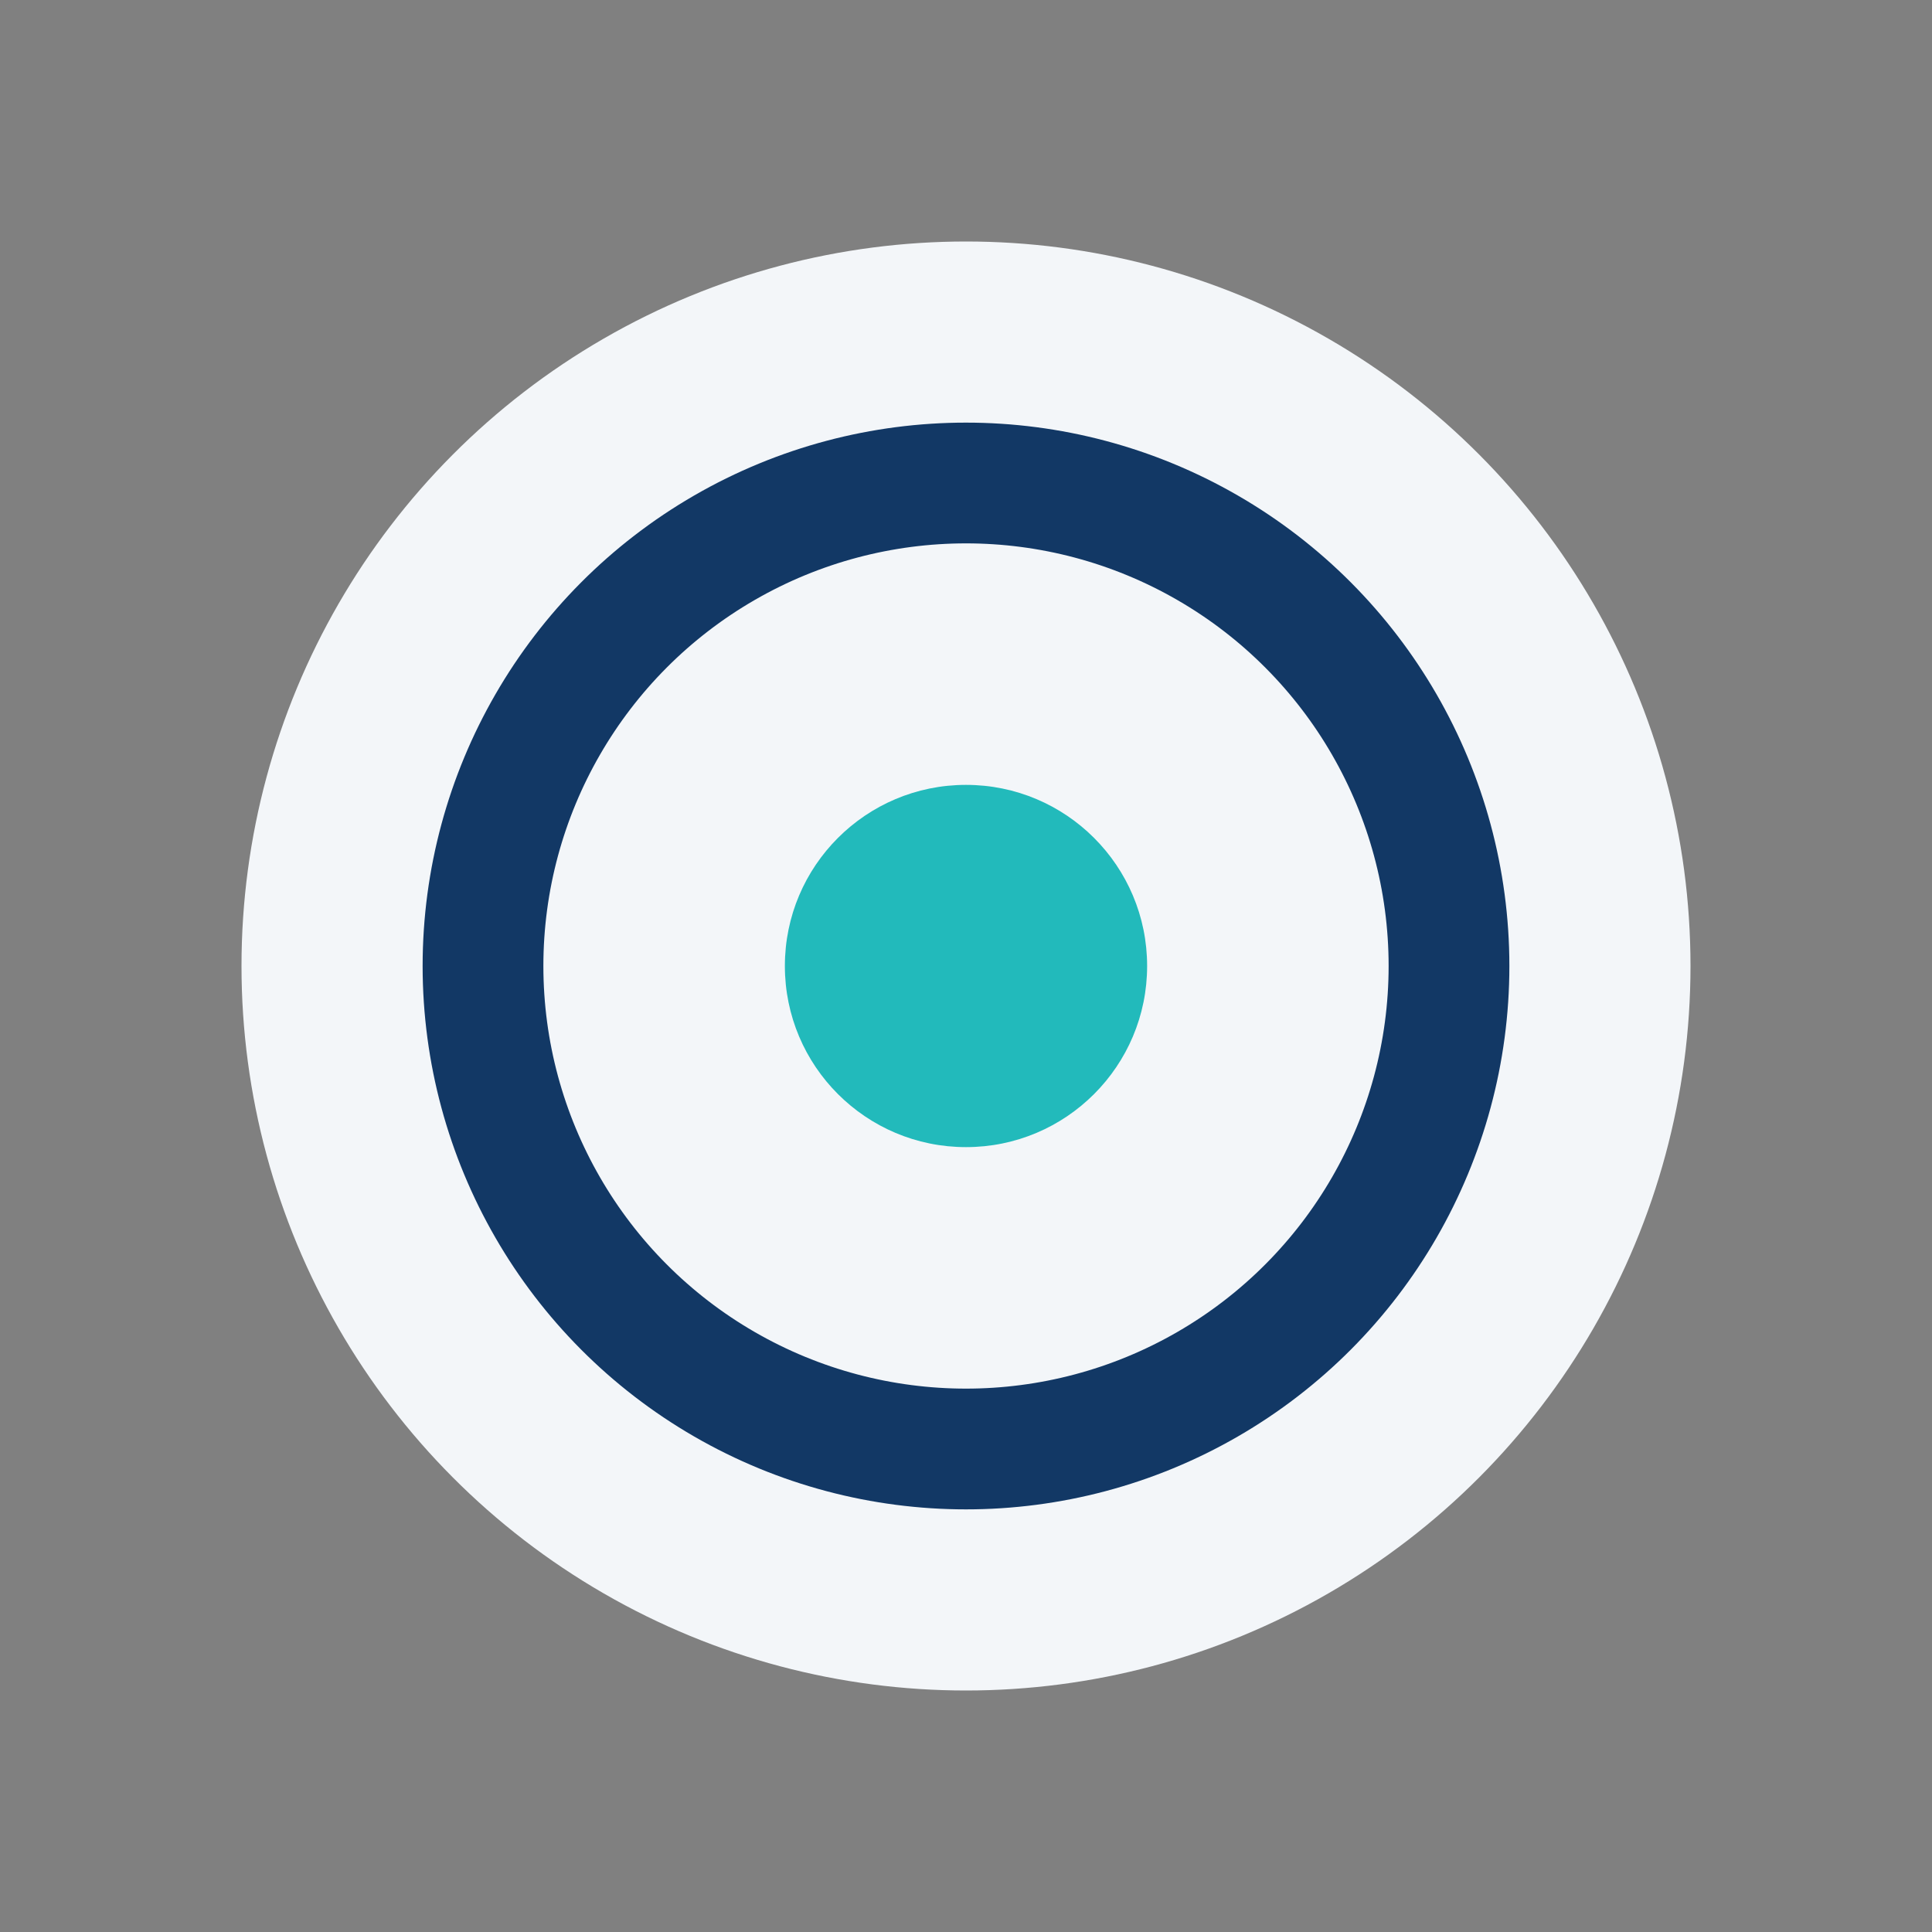
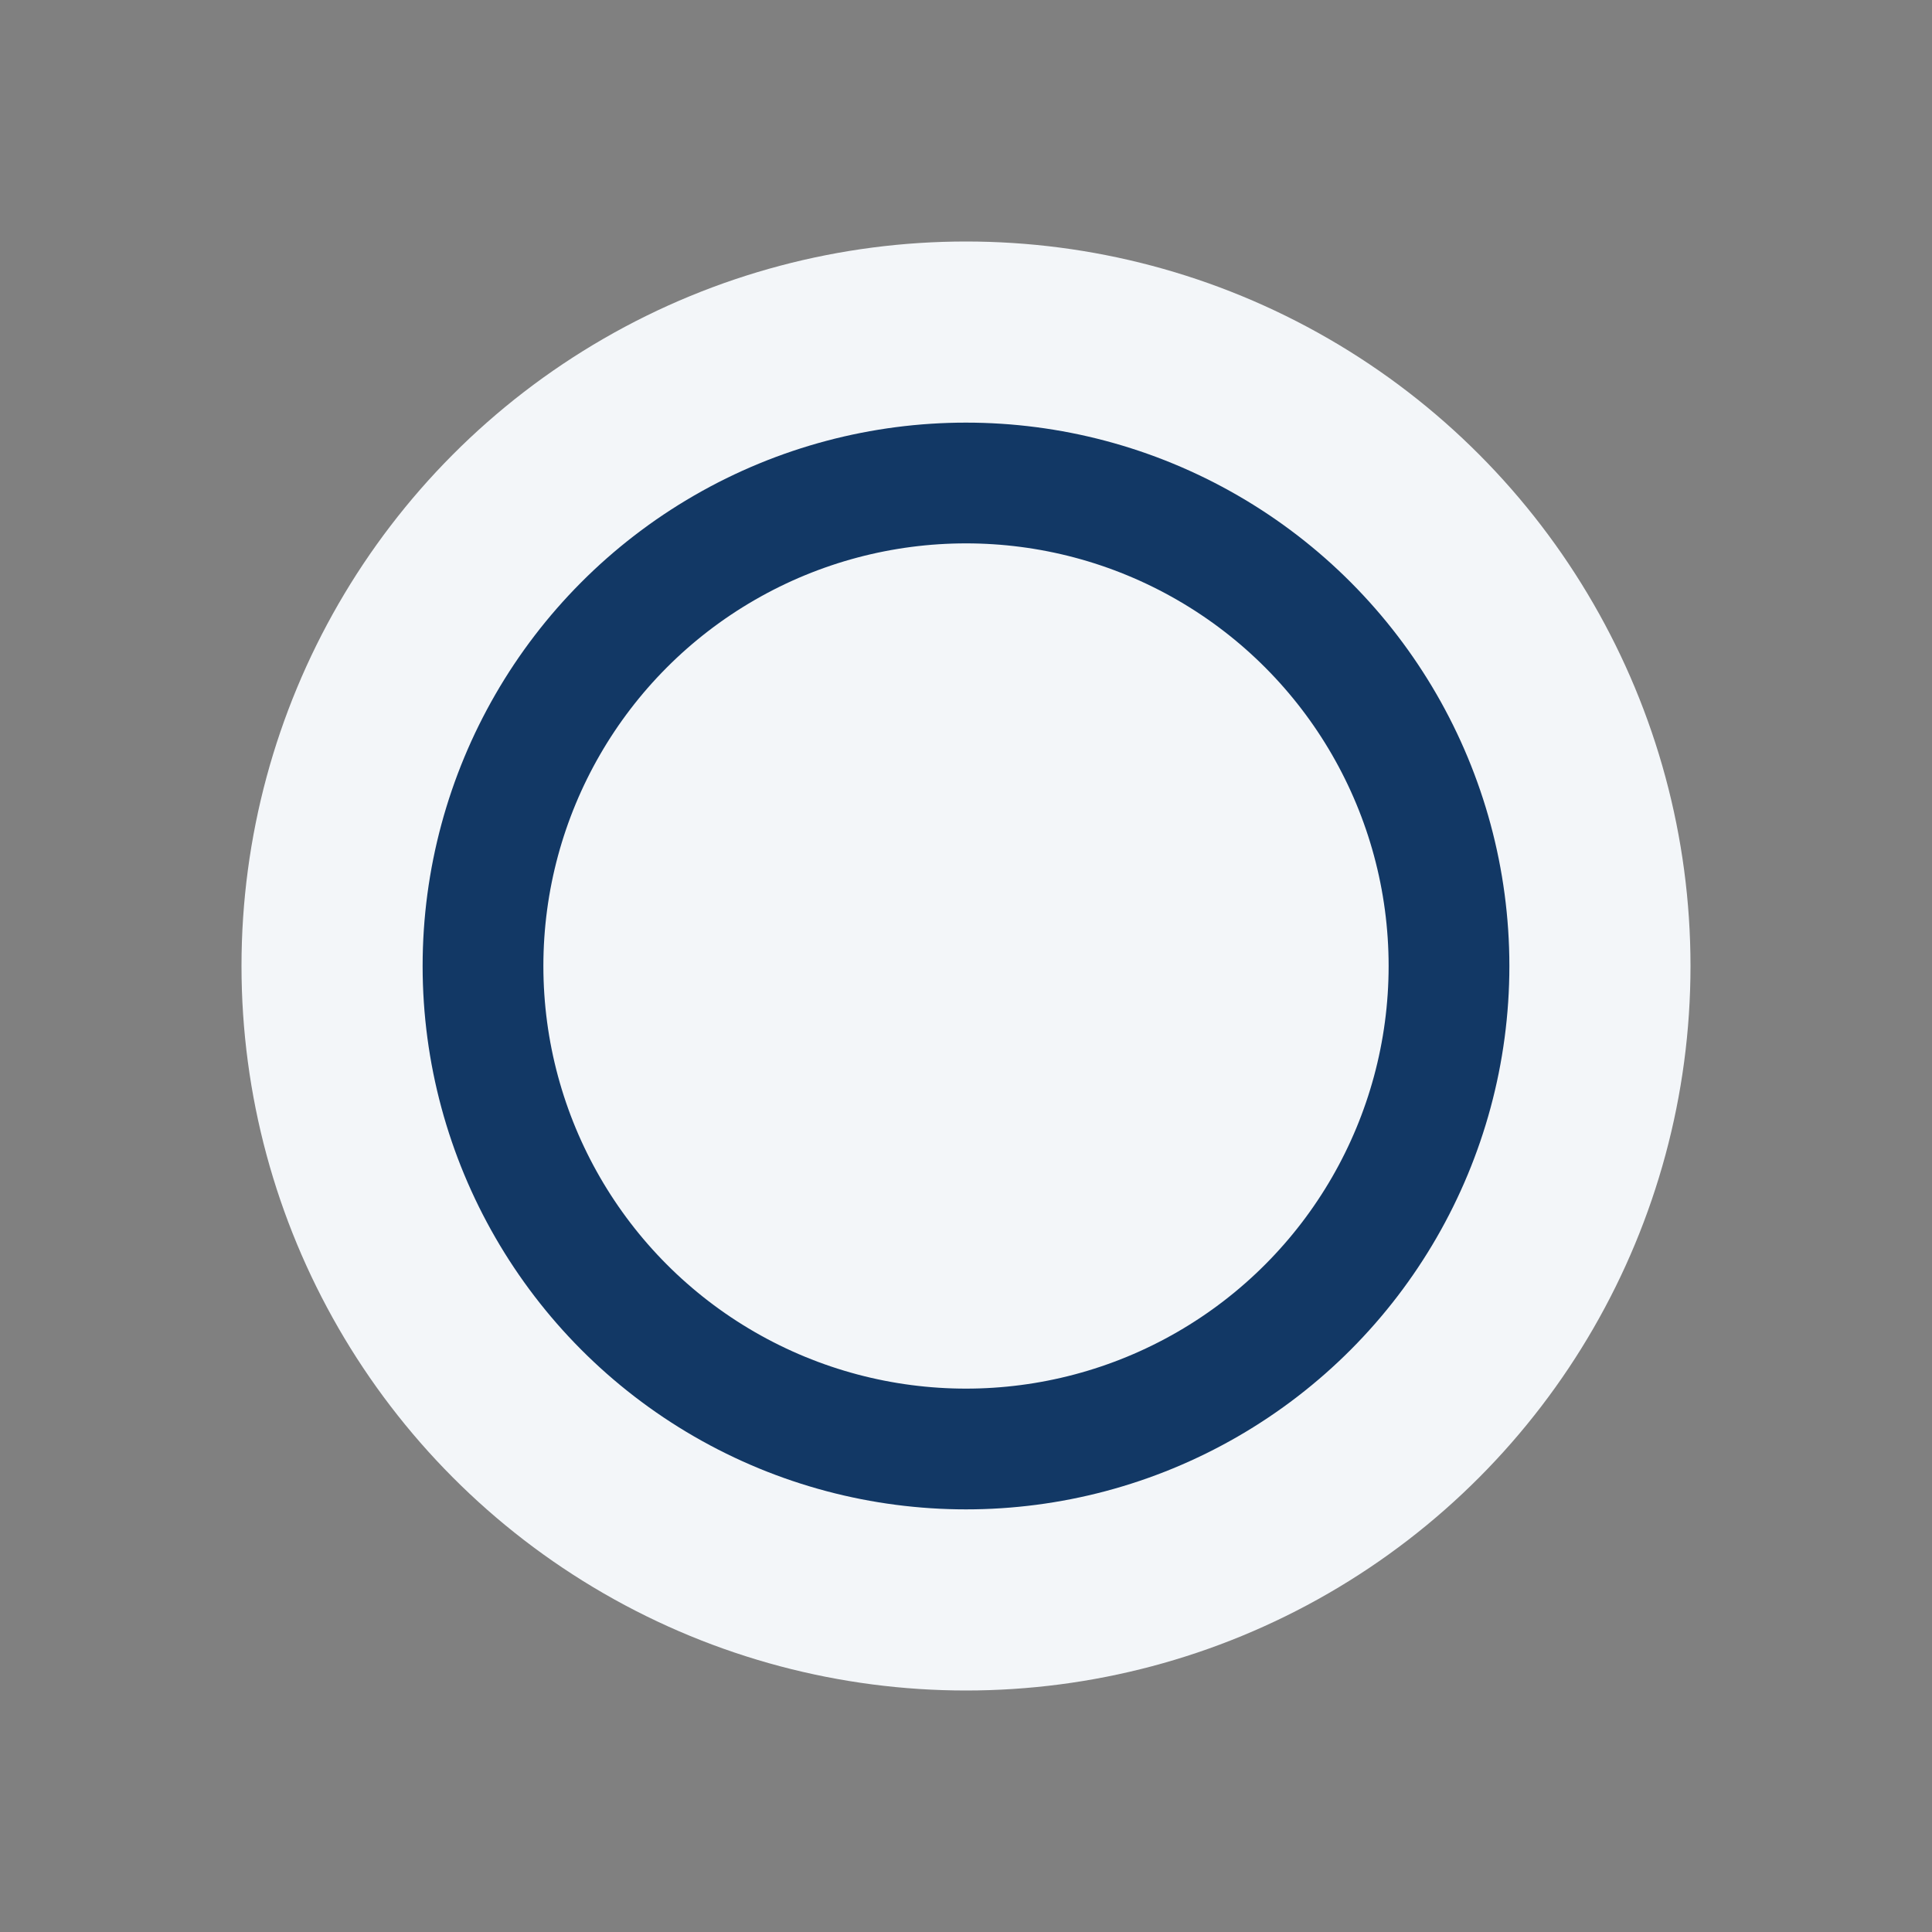
<svg xmlns="http://www.w3.org/2000/svg" width="32" height="32" viewBox="0 0 32 32">
  <rect x="0" y="0" width="32" height="32" fill="#808080" stroke="none" />
  <circle cx="16" cy="16" r="12" fill="#F3F6F9" />
  <circle cx="16" cy="16" r="8" fill="none" stroke="#123865" stroke-width="2" />
-   <circle cx="16" cy="16" r="3" fill="#22BABB" />
</svg>